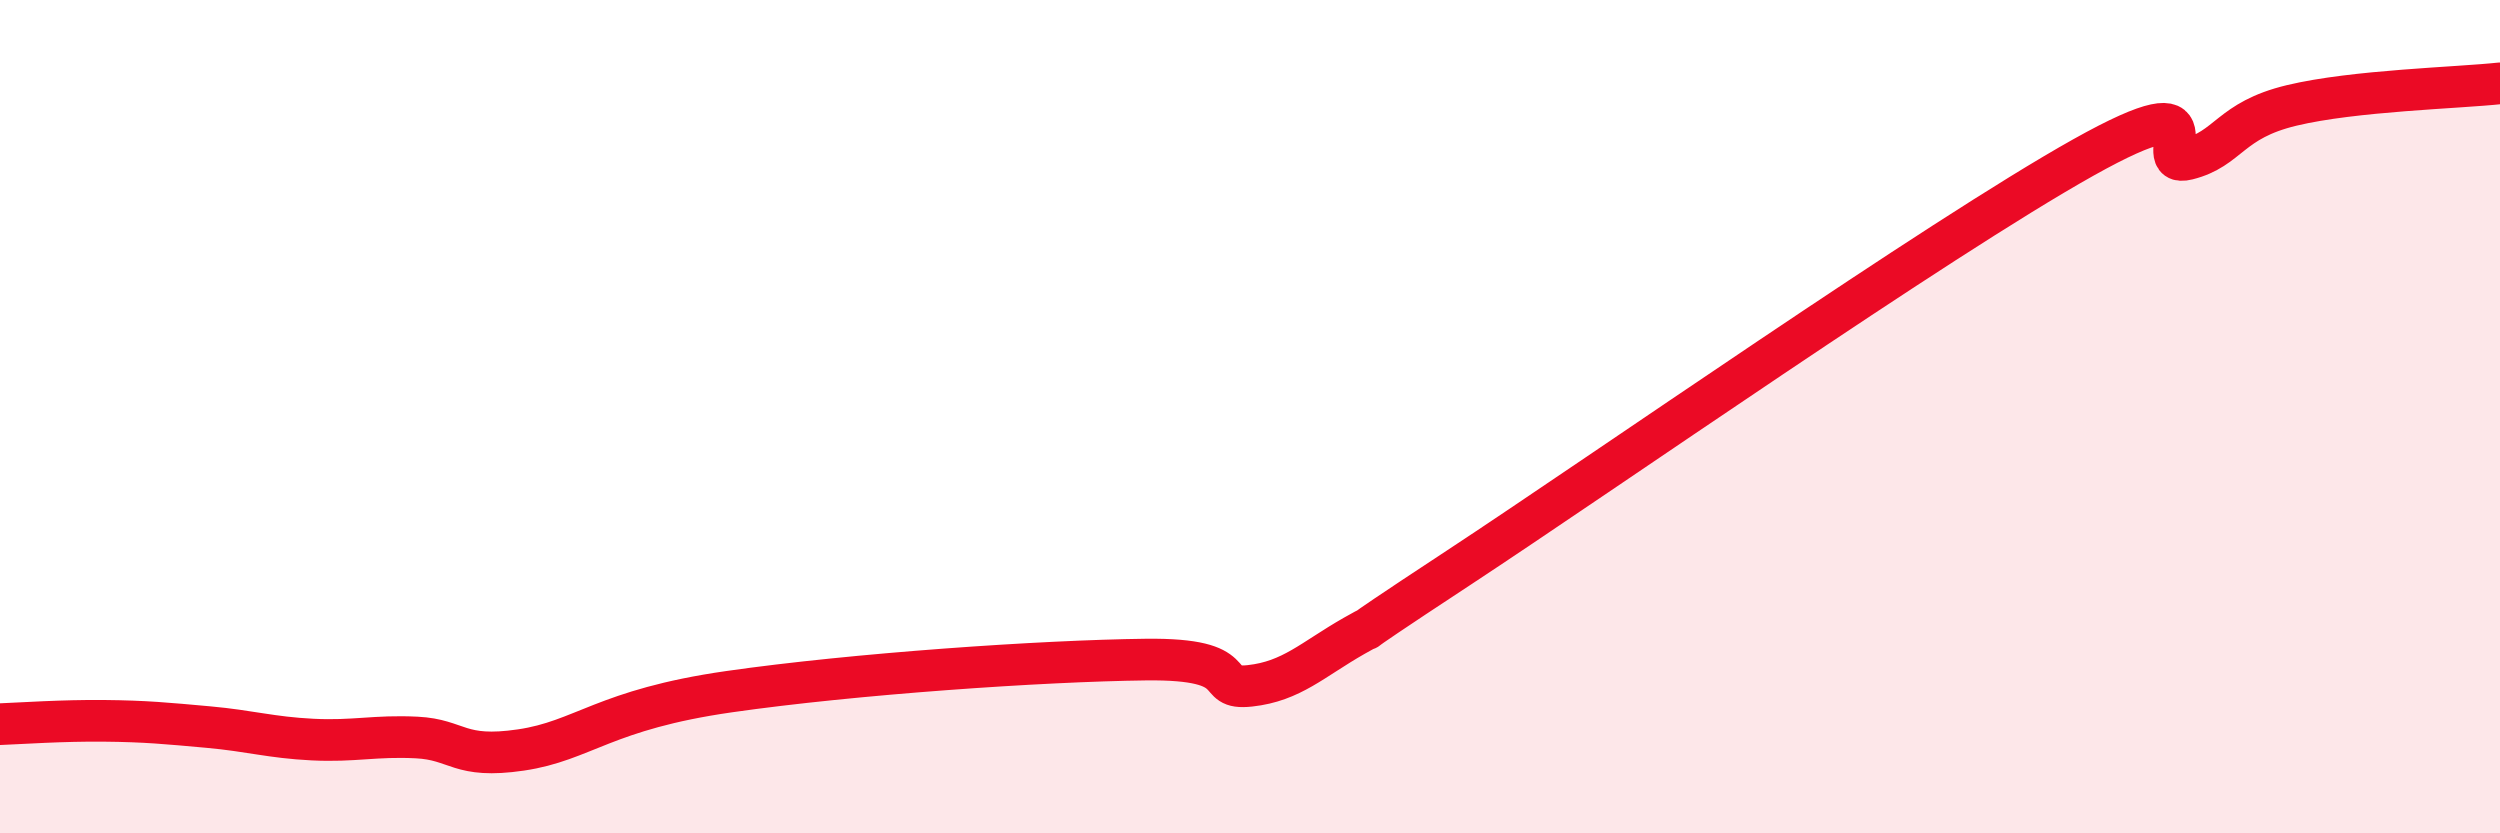
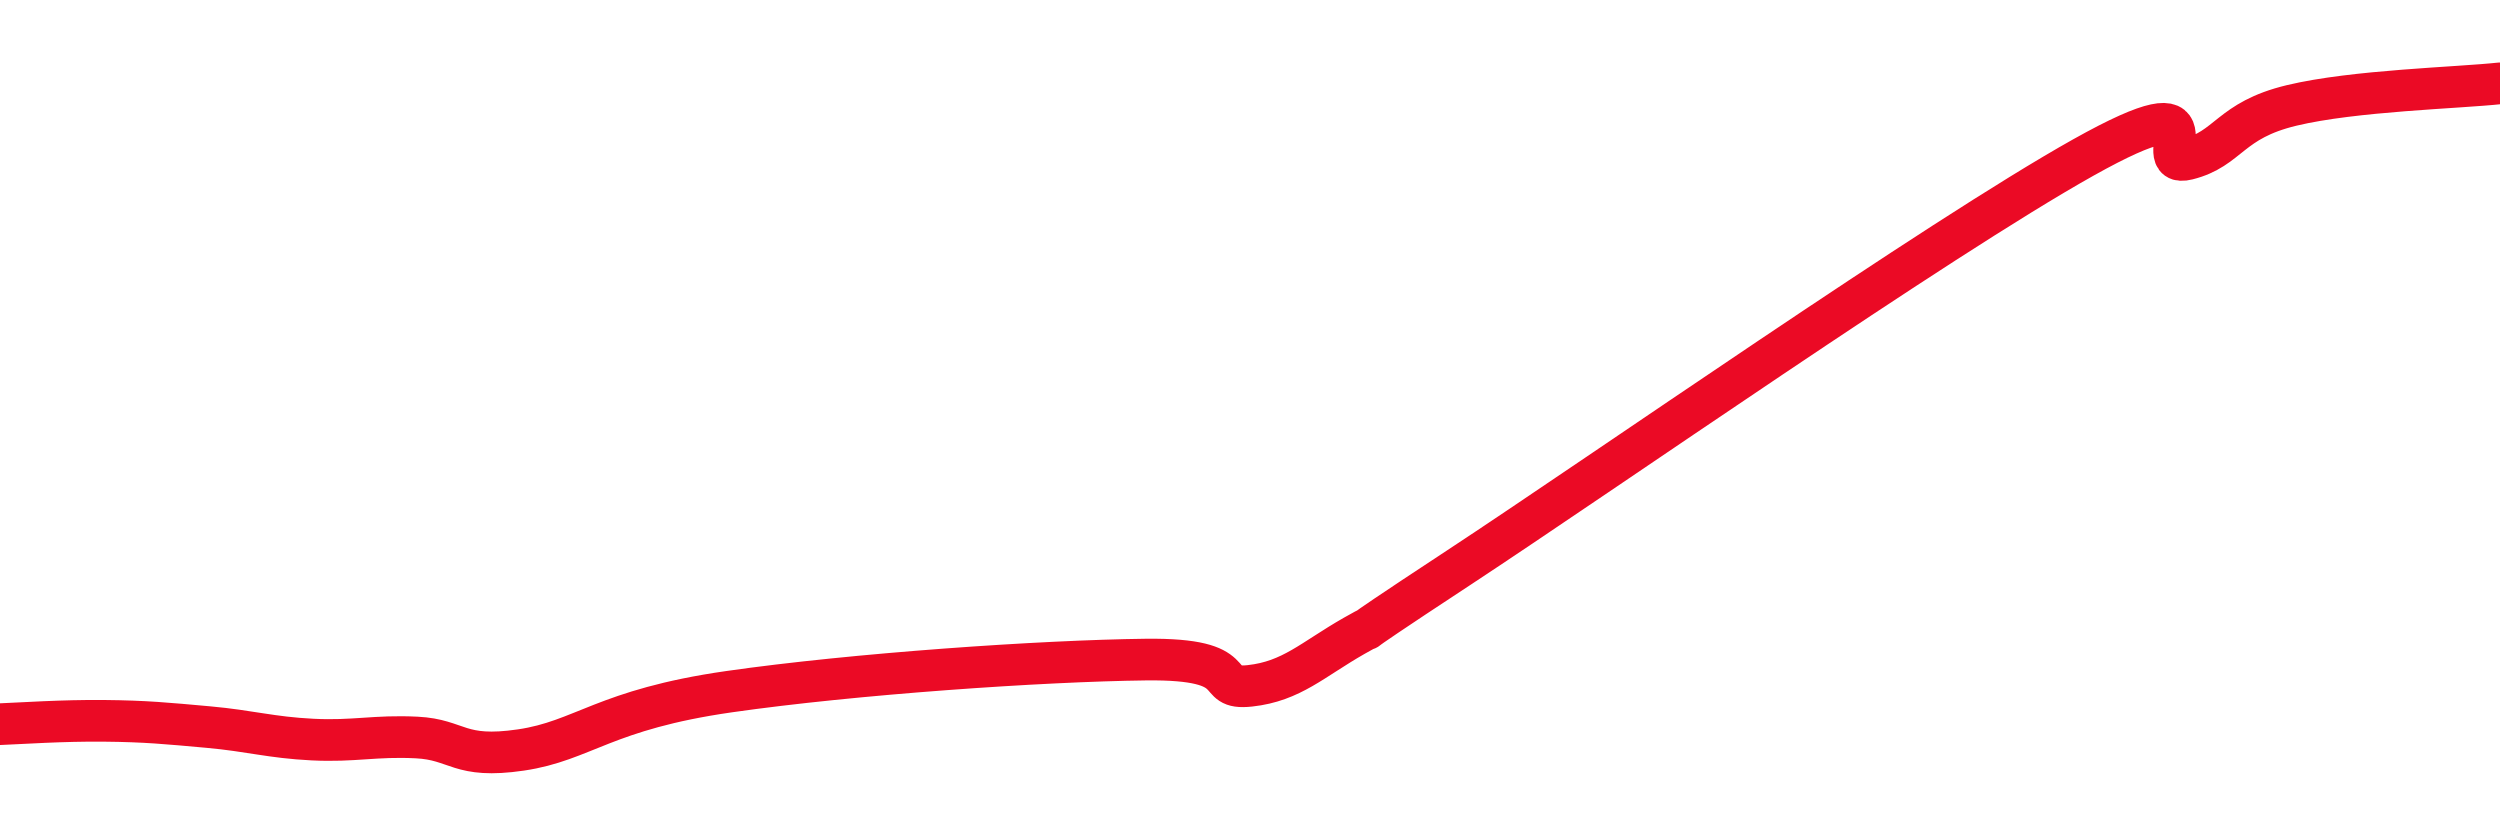
<svg xmlns="http://www.w3.org/2000/svg" width="60" height="20" viewBox="0 0 60 20">
-   <path d="M 0,17.38 C 0.5,17.36 1.5,17.29 2.5,17.3 C 3.5,17.31 4,17.36 5,17.45 C 6,17.54 6.5,17.7 7.5,17.75 C 8.5,17.8 9,17.65 10,17.7 C 11,17.75 11,18.22 12.5,18 C 14,17.78 14.5,17.03 17.5,16.6 C 20.5,16.17 25,15.86 27.5,15.83 C 30,15.8 29,16.57 30,16.46 C 31,16.35 31.5,15.83 32.5,15.26 C 33.5,14.69 31.5,15.93 35,13.63 C 38.5,11.33 46.5,5.74 50,3.78 C 53.5,1.82 51.5,4.07 52.5,3.82 C 53.5,3.57 53.5,2.89 55,2.53 C 56.5,2.17 59,2.11 60,2L60 20L0 20Z" fill="#EB0A25" opacity="0.1" stroke-linecap="round" stroke-linejoin="round" />
  <path d="M 0,17.38 C 0.5,17.36 1.5,17.29 2.5,17.3 C 3.5,17.31 4,17.36 5,17.45 C 6,17.54 6.5,17.7 7.5,17.75 C 8.5,17.8 9,17.65 10,17.7 C 11,17.75 11,18.22 12.5,18 C 14,17.78 14.5,17.03 17.5,16.6 C 20.5,16.17 25,15.86 27.5,15.83 C 30,15.8 29,16.57 30,16.46 C 31,16.35 31.5,15.83 32.5,15.26 C 33.5,14.69 31.5,15.93 35,13.63 C 38.5,11.33 46.5,5.74 50,3.78 C 53.5,1.82 51.5,4.07 52.5,3.82 C 53.5,3.57 53.5,2.89 55,2.53 C 56.5,2.17 59,2.11 60,2" stroke="#EB0A25" stroke-width="1" fill="none" stroke-linecap="round" stroke-linejoin="round" />
</svg>